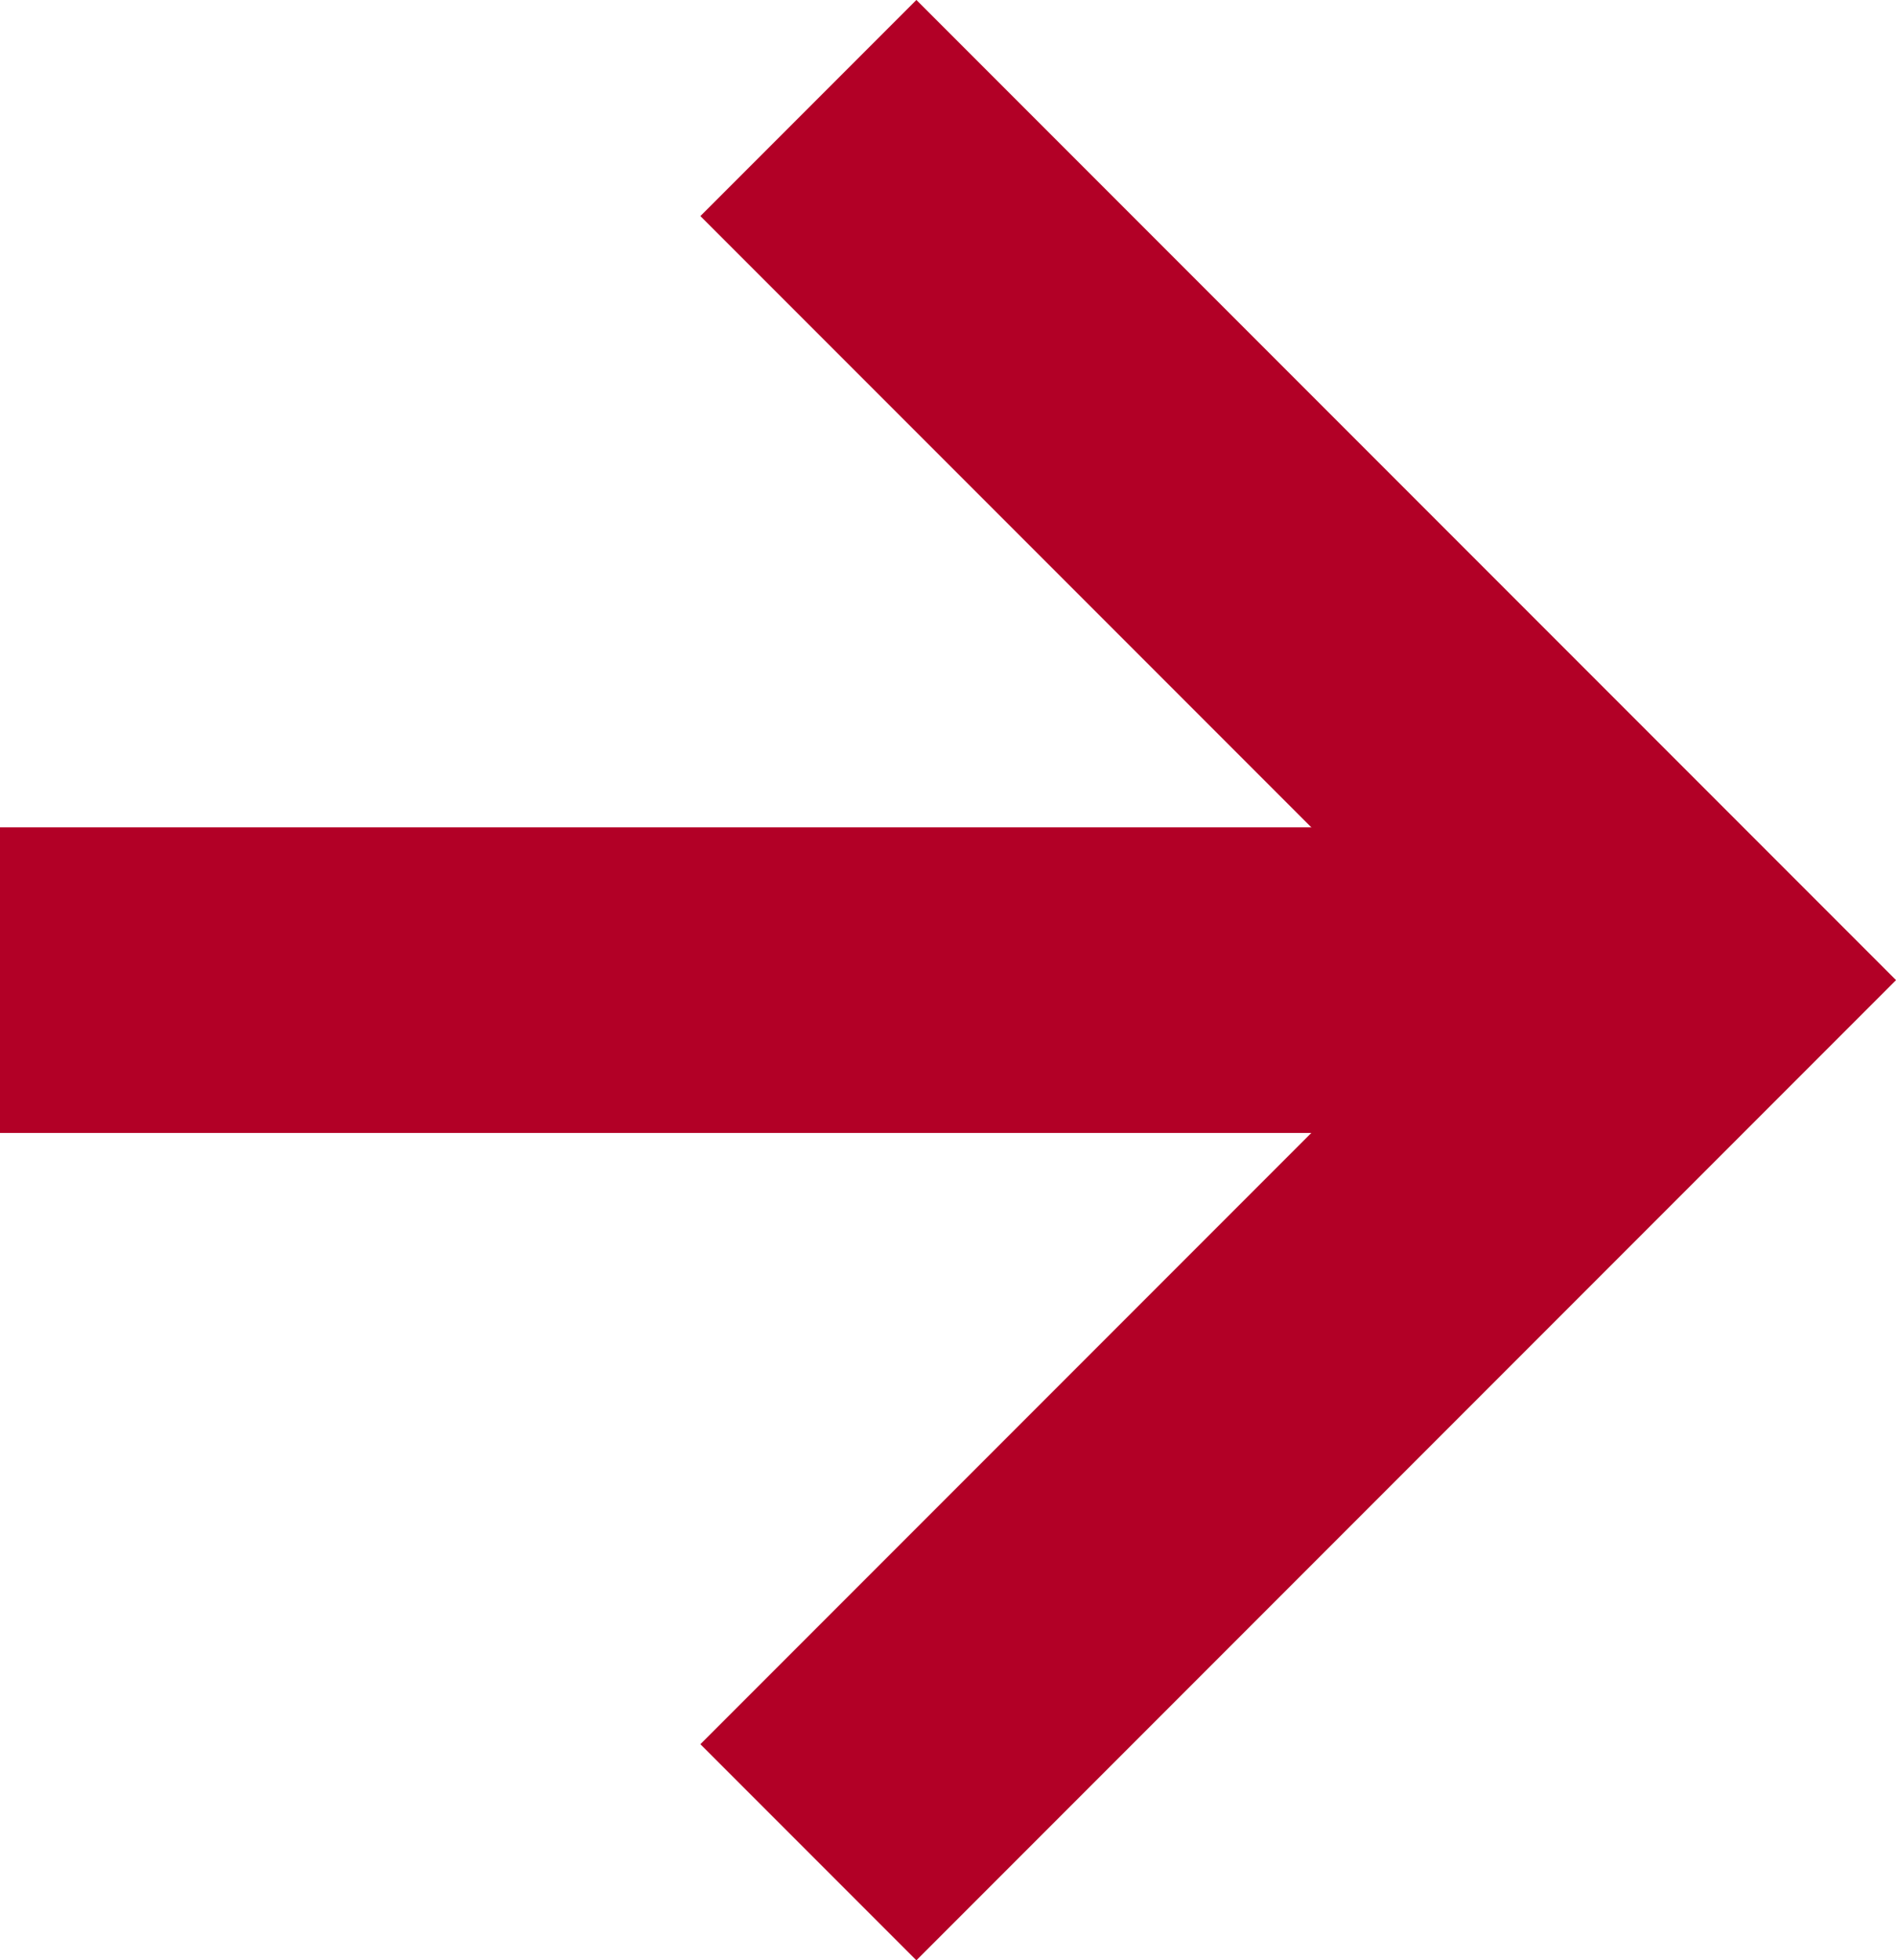
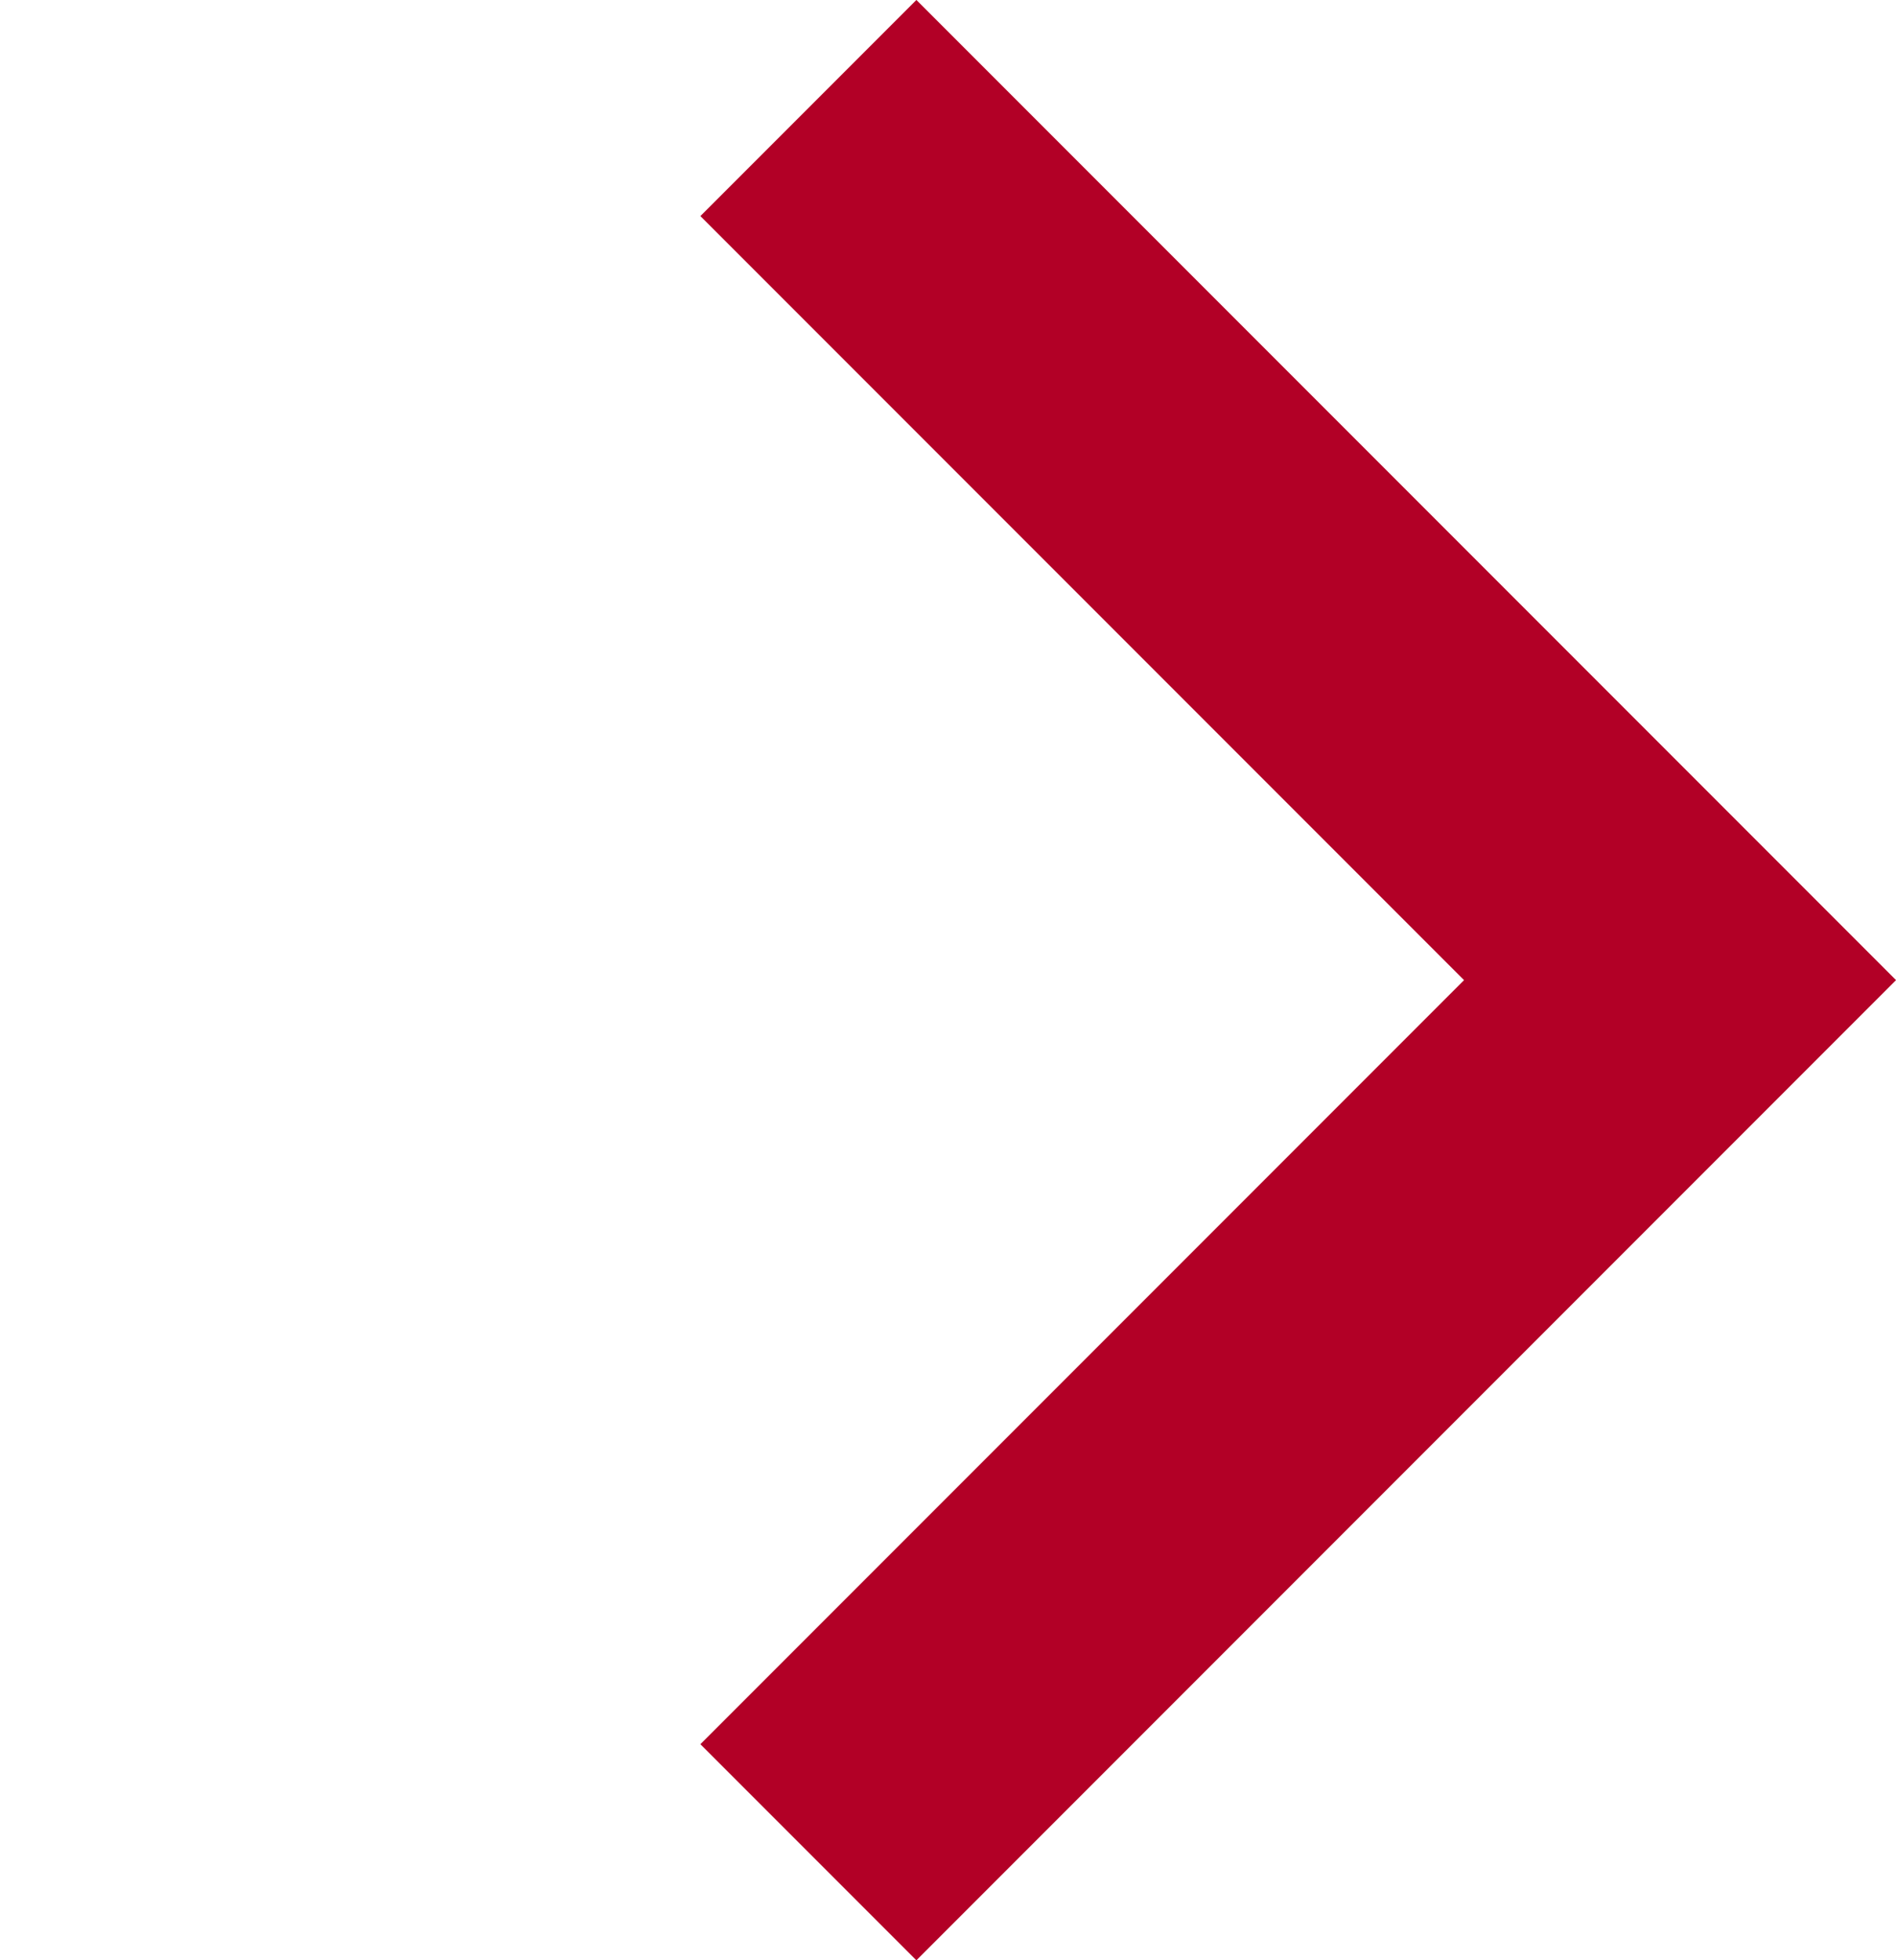
<svg xmlns="http://www.w3.org/2000/svg" id="_レイヤー_1" data-name="レイヤー_1" version="1.1" viewBox="0 0 24.828 25.657">
  <defs>
    <style>
      .st0 {
        fill: none;
        stroke: #b20026;
        stroke-linecap: square;
        stroke-miterlimit: 10;
        stroke-width: 4px;
      }
    </style>
  </defs>
  <polyline class="st0" points="12 2.828 22 12.828 12 22.828" />
-   <line class="st0" x1="20.181" y1="12.828" x2="2" y2="12.828" />
</svg>